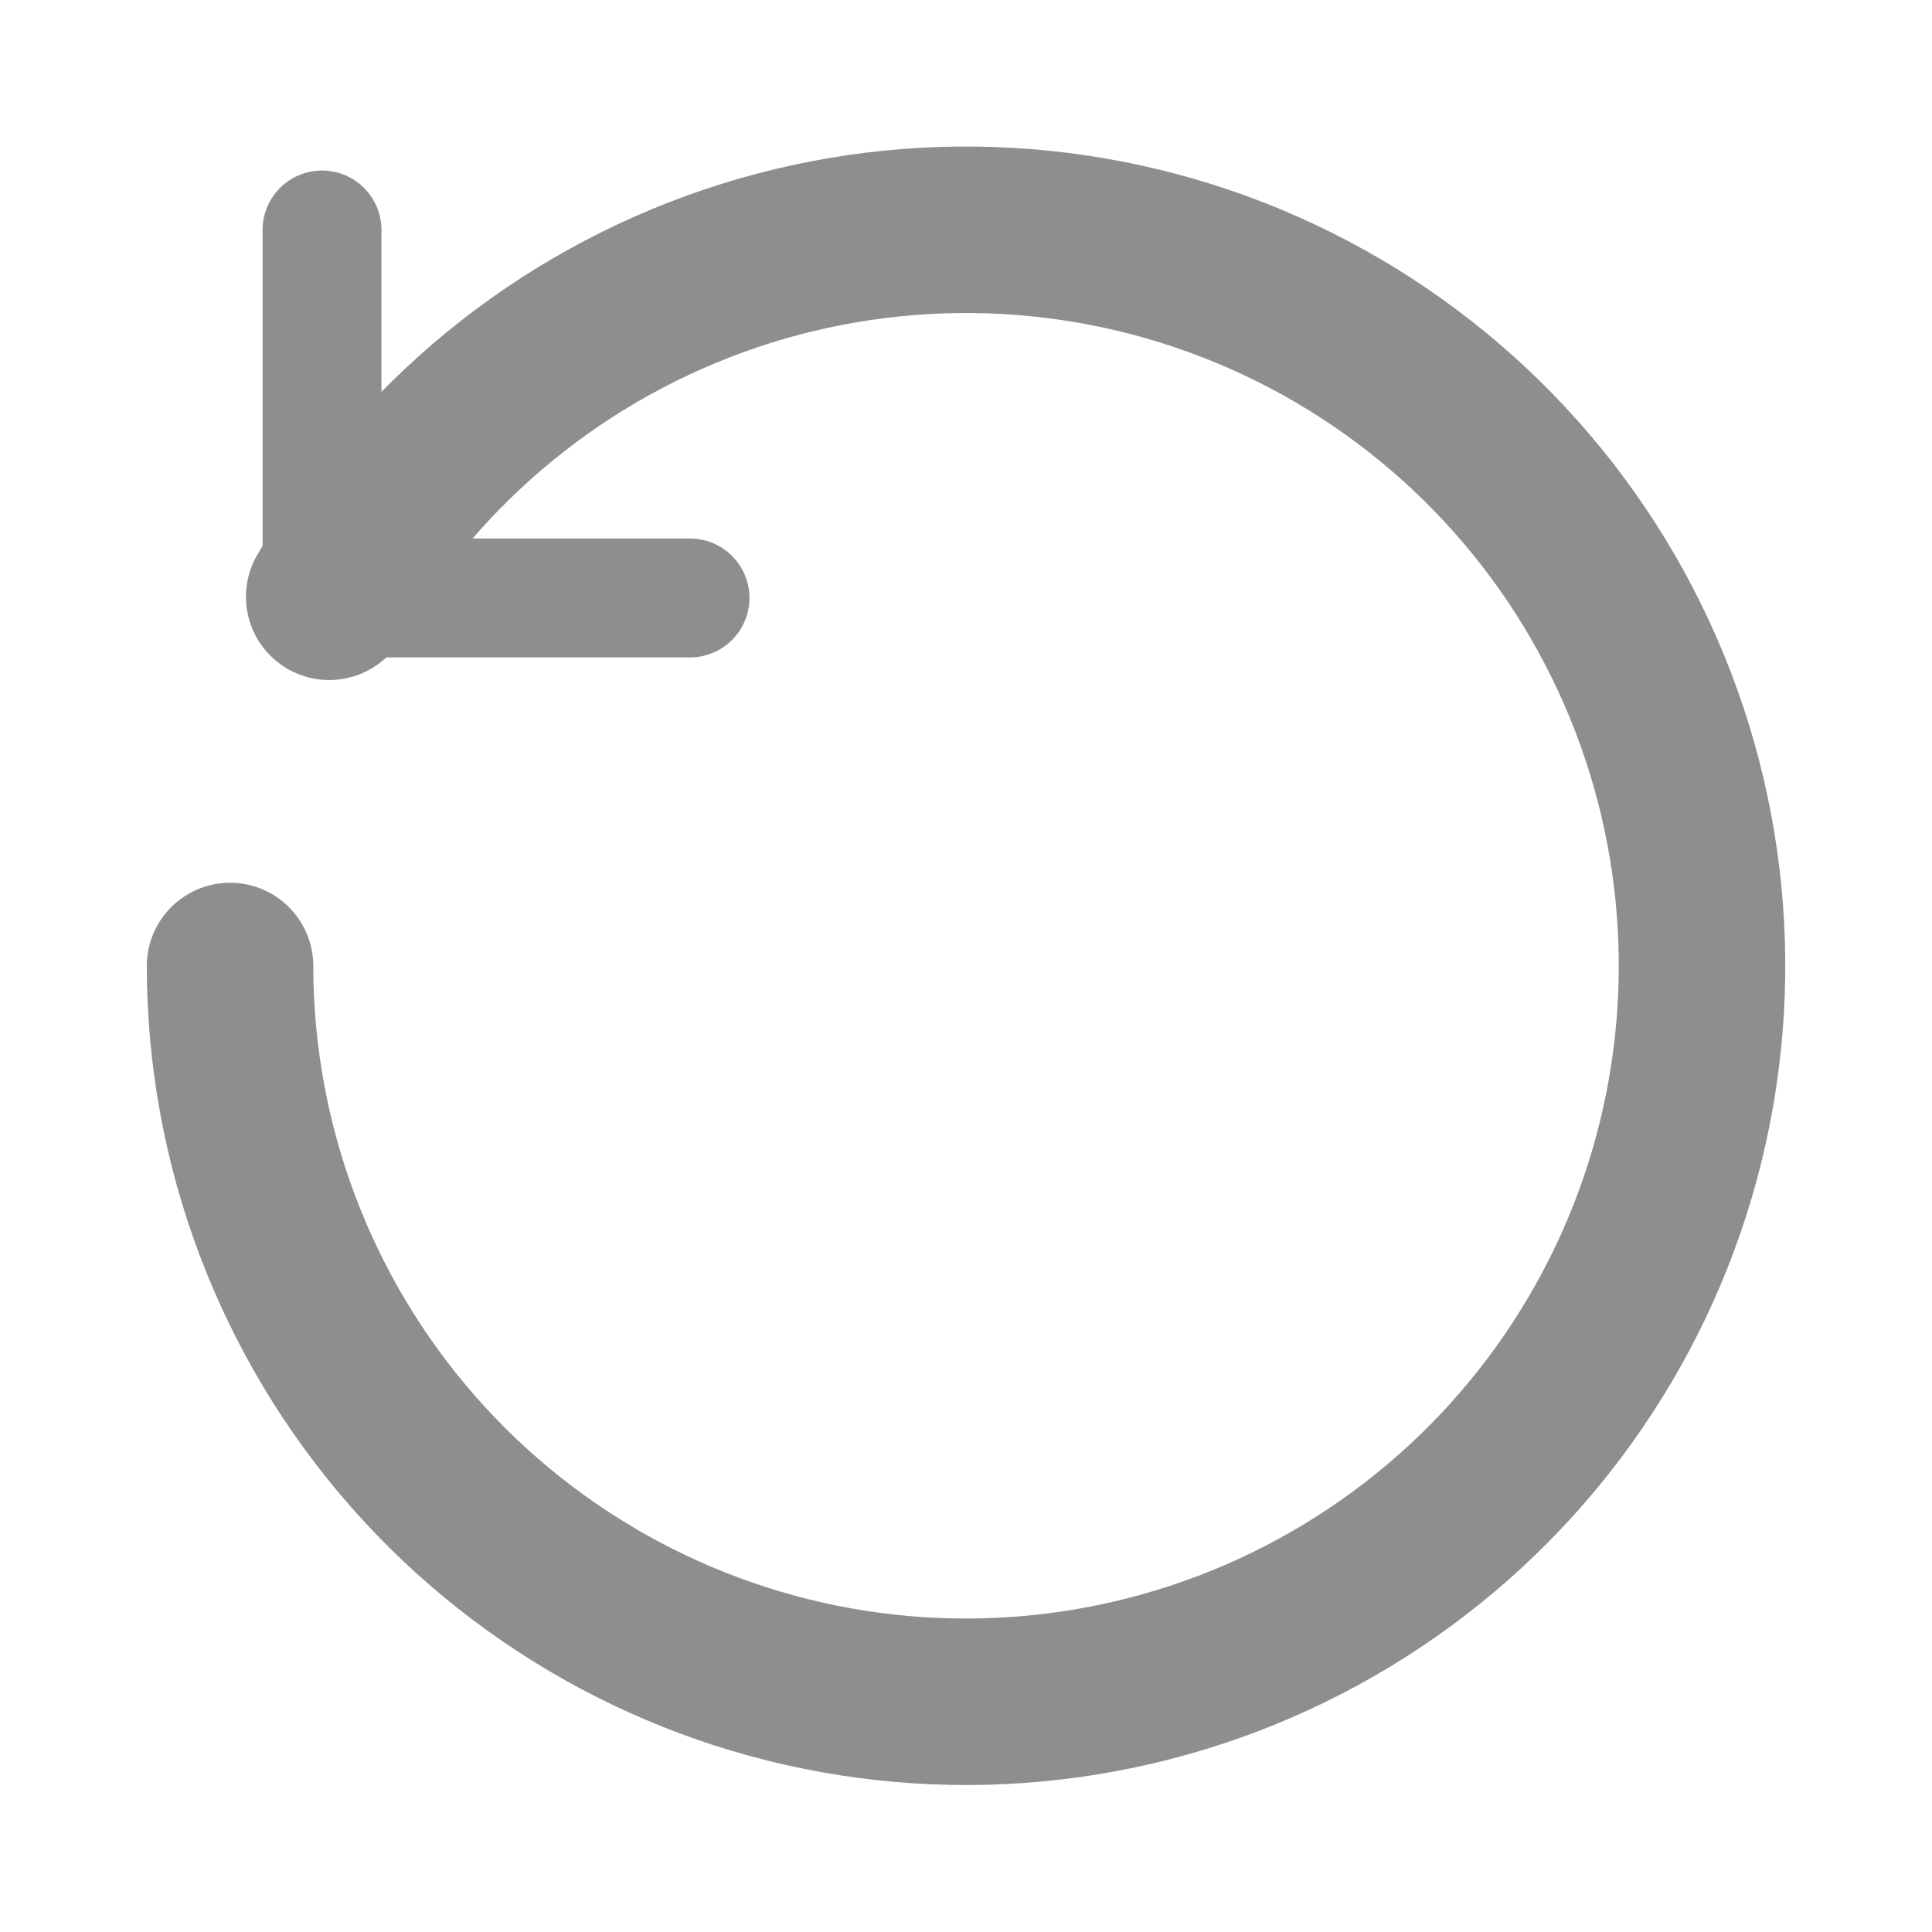
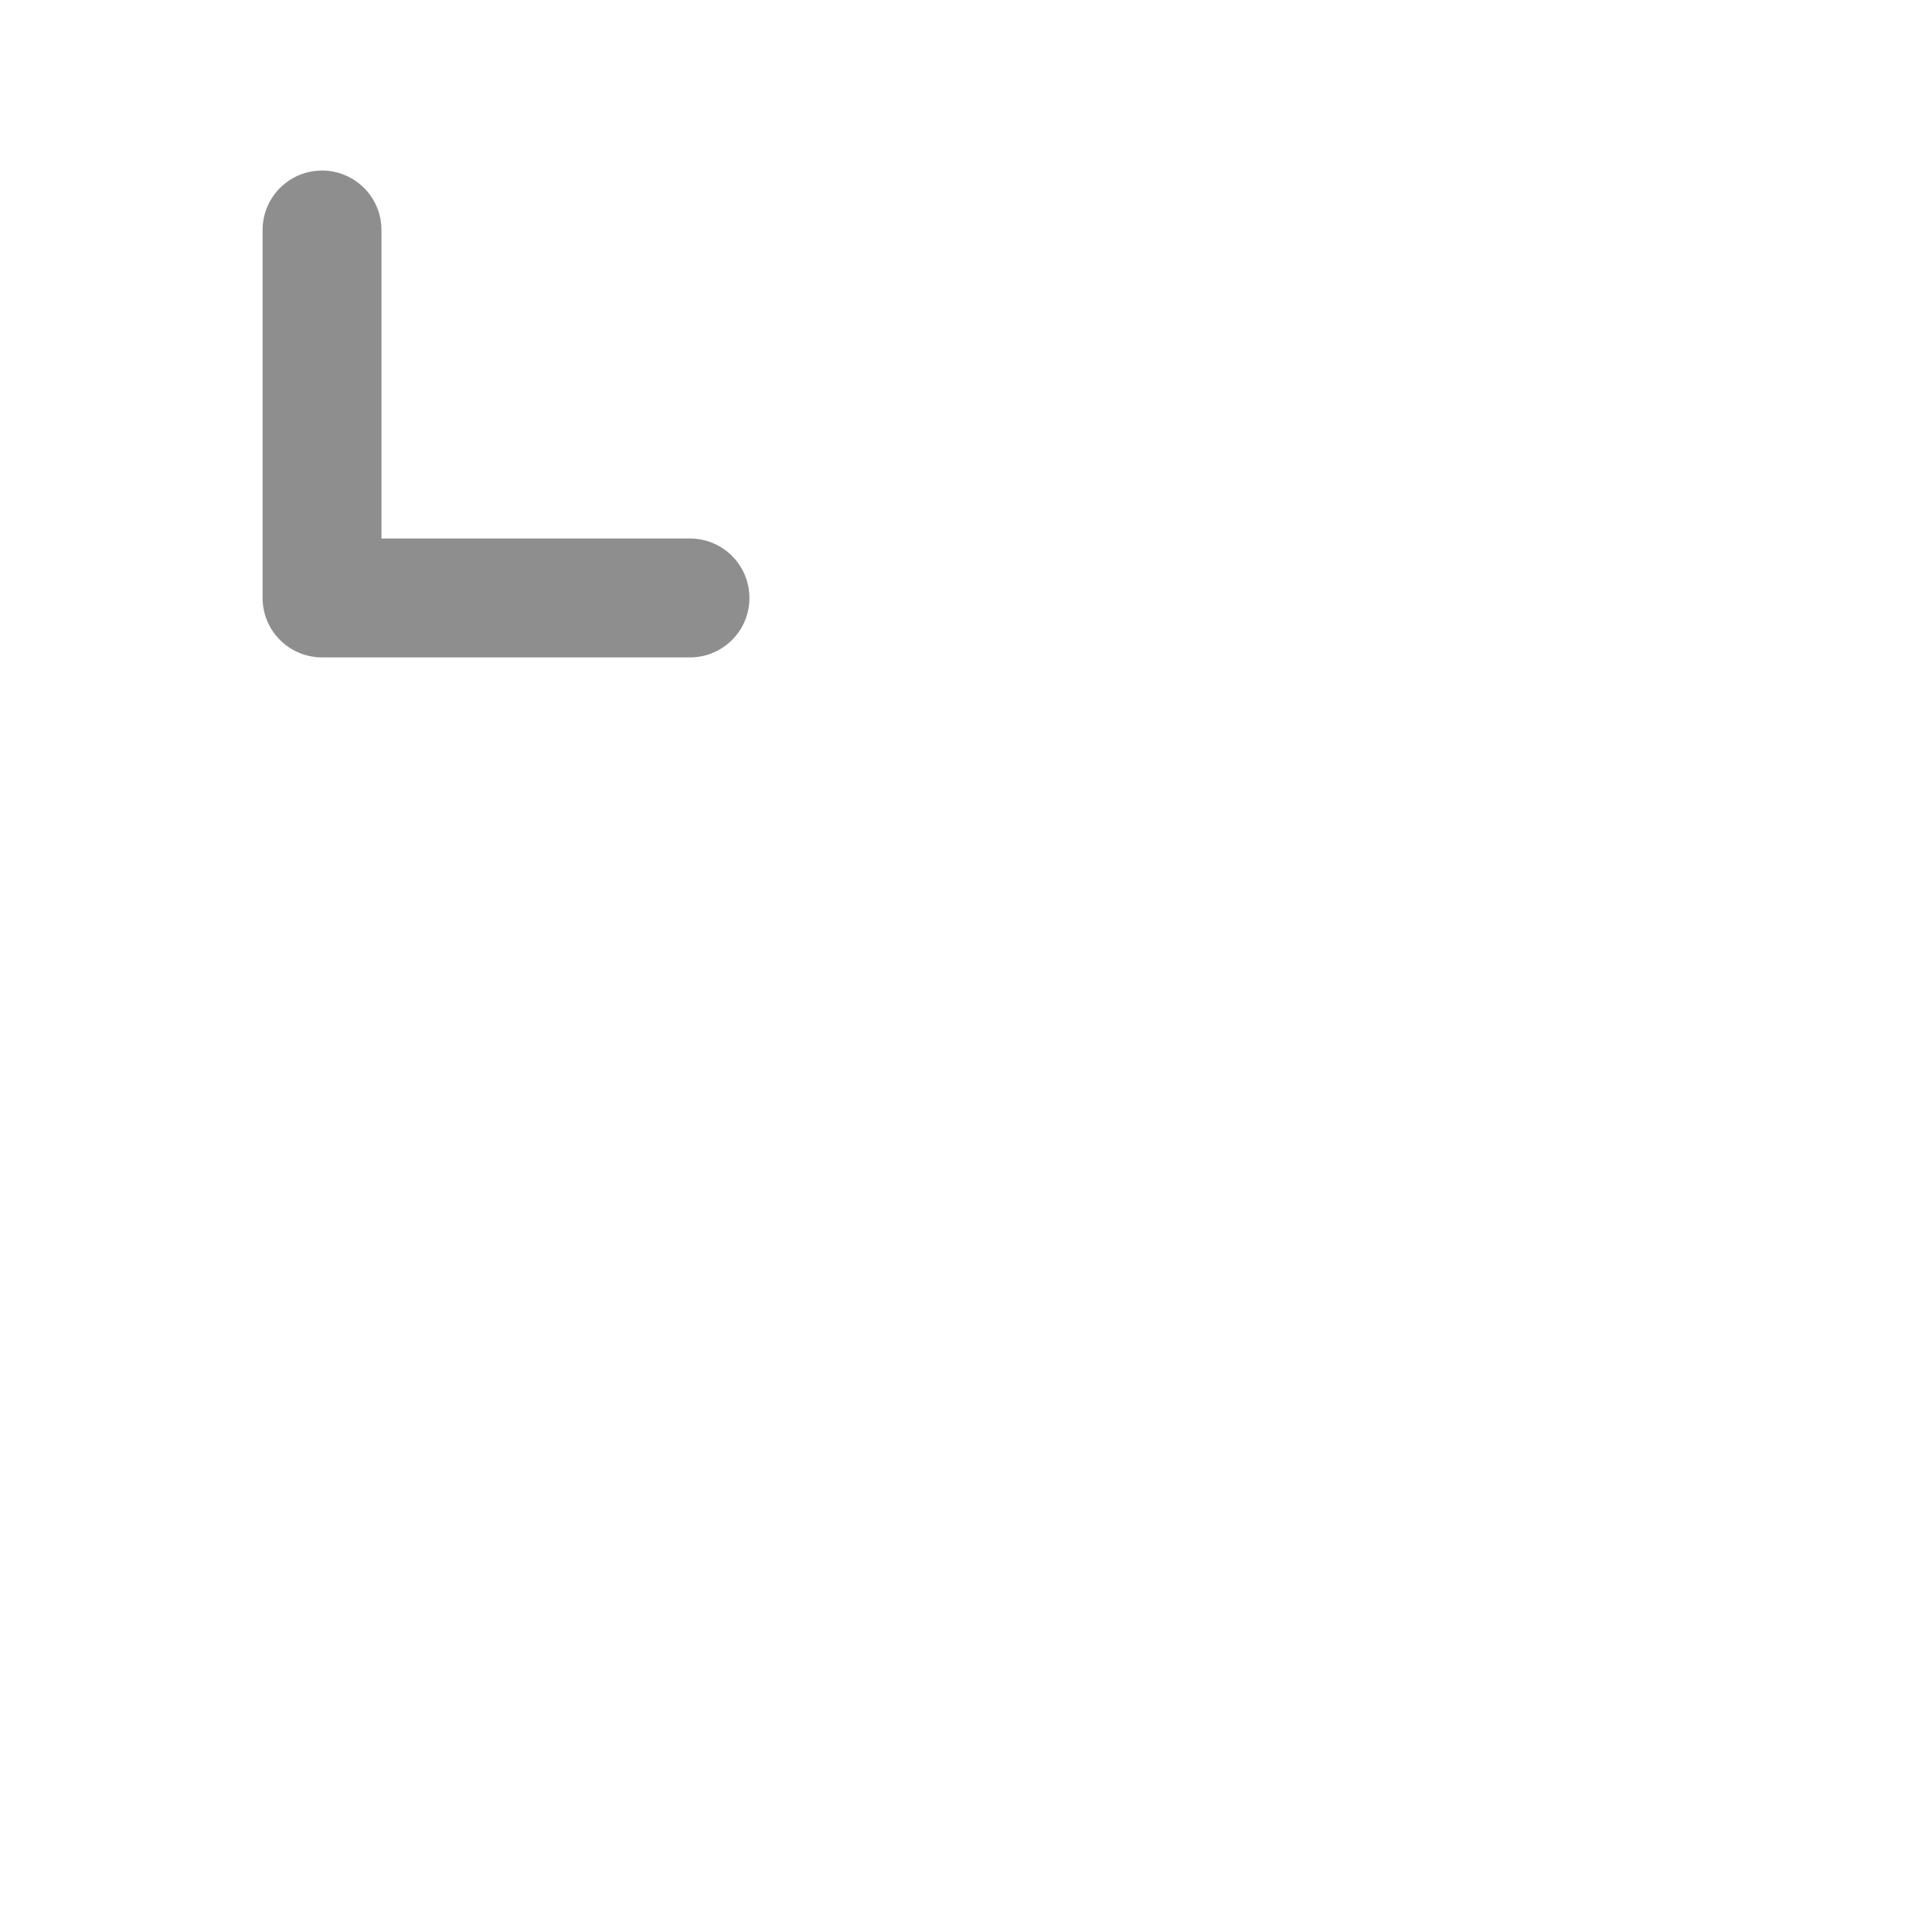
<svg xmlns="http://www.w3.org/2000/svg" width="28" height="28" viewBox="0 0 28 28" fill="none">
-   <path d="M4.771 8.649C6.068 6.411 8.135 4.72 10.585 3.892C13.036 3.063 15.704 3.154 18.093 4.146C20.482 5.139 22.429 6.966 23.571 9.287C24.713 11.608 24.973 14.266 24.302 16.764C23.631 19.262 22.075 21.432 19.923 22.868C17.772 24.305 15.171 24.91 12.607 24.572C10.042 24.234 7.687 22.975 5.981 21.03C4.276 19.085 3.335 16.587 3.334 14" stroke="#8E8E8E" stroke-width="2.413" stroke-linecap="round" stroke-linejoin="round" />
  <path d="M10 8.666H4.667V3.333" stroke="#8E8E8E" stroke-width="1.723" stroke-linecap="round" stroke-linejoin="round" />
</svg>